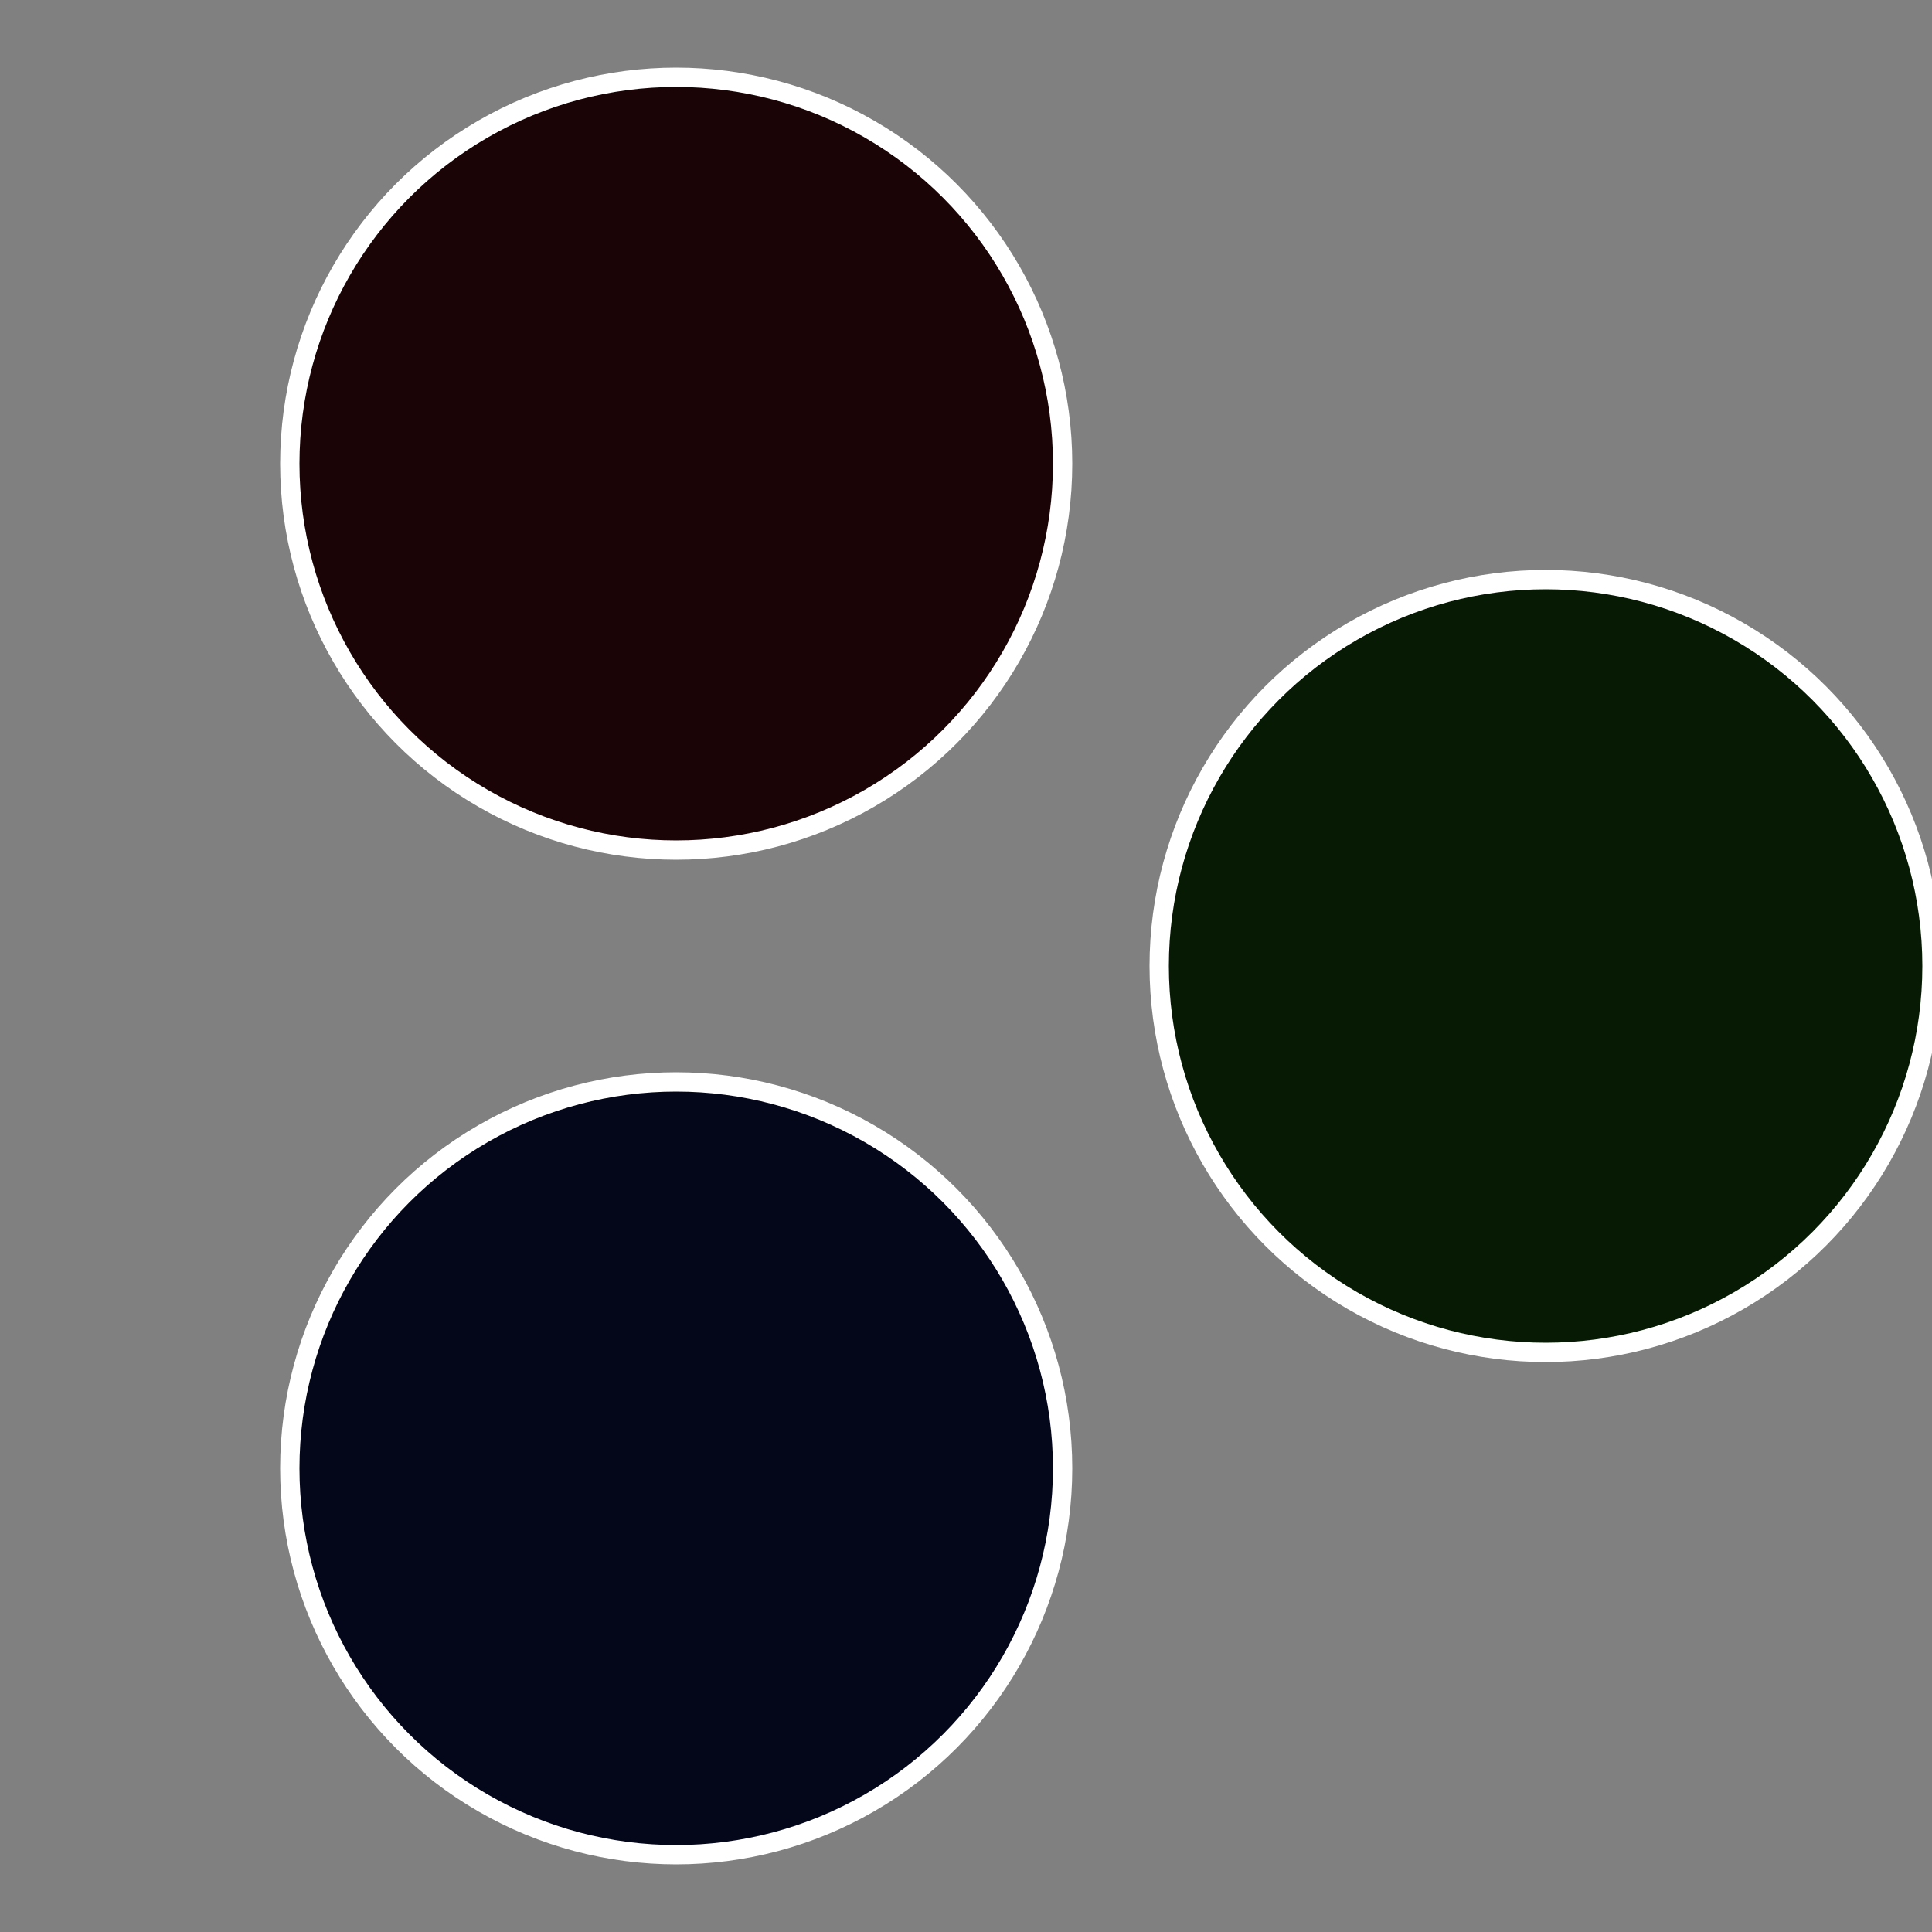
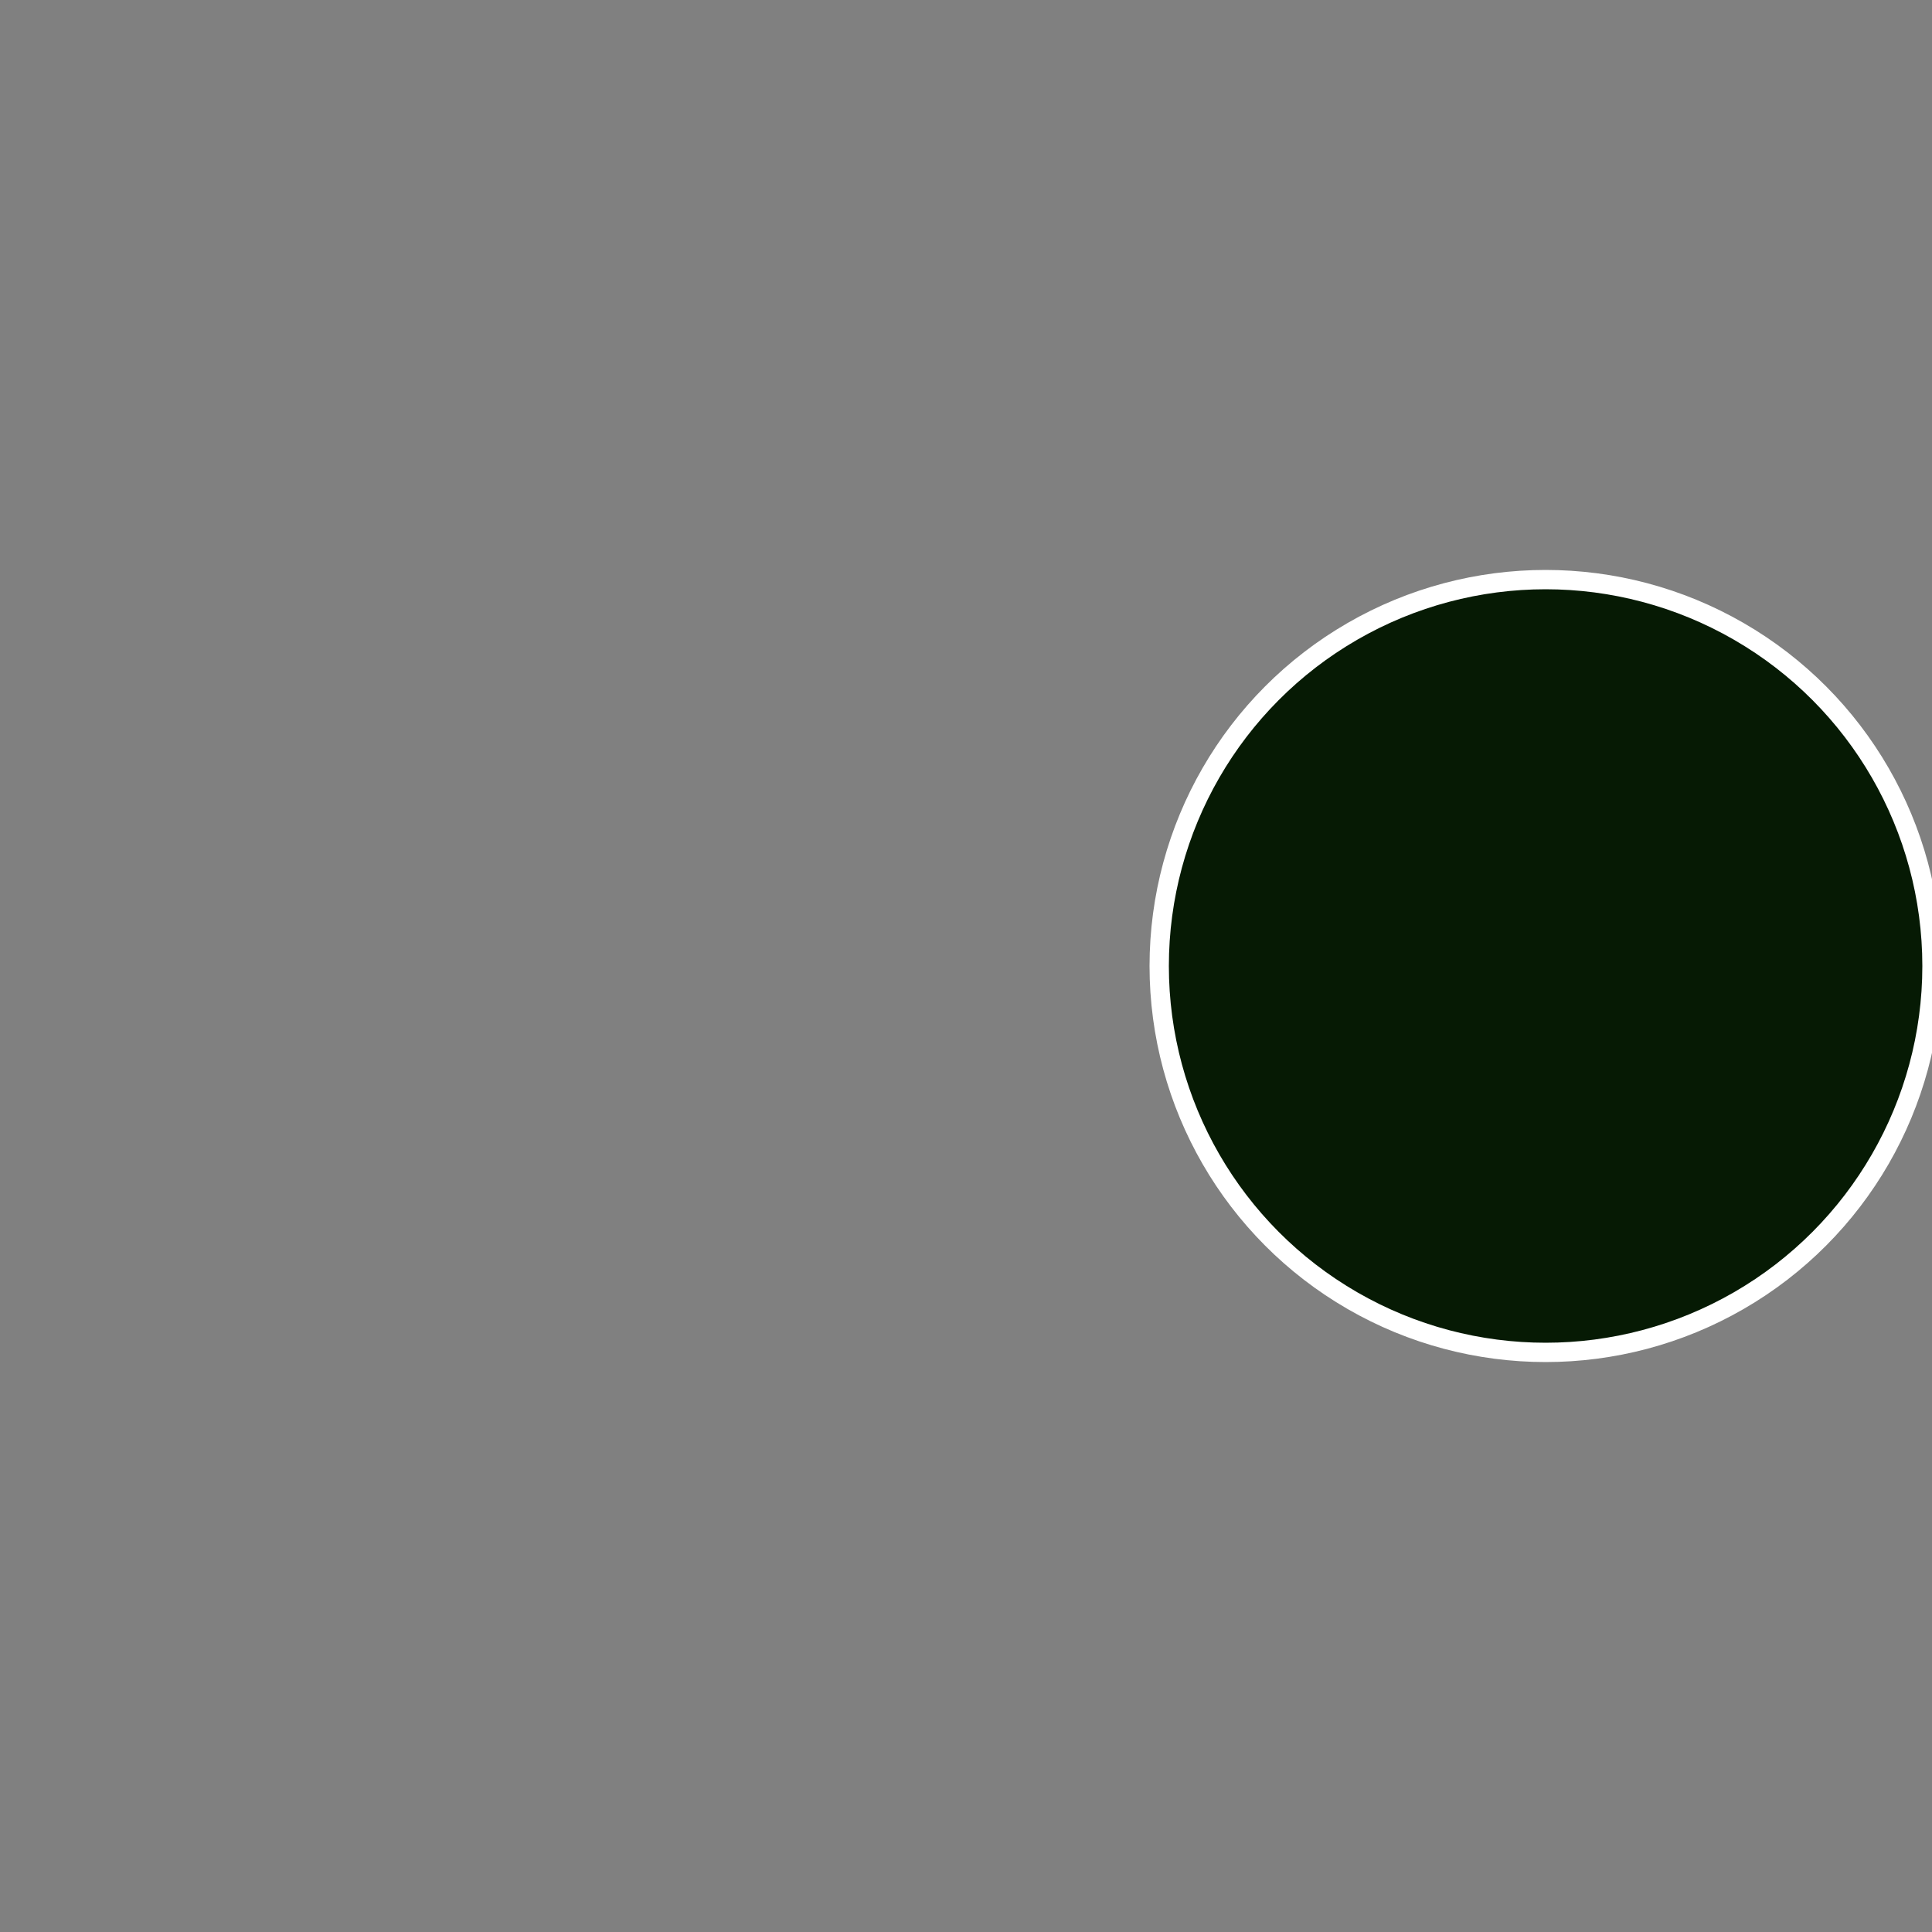
<svg xmlns="http://www.w3.org/2000/svg" width="500" height="500" viewBox="-1 -1 2 2">
  <rect x="-1" y="-1" width="2" height="2" fill="#808080" stroke="none" />
  <circle cx="0.6" cy="0" r="0.4" fill="#061a04" stroke="#fff" stroke-width="1%" />
-   <circle cx="-0.3" cy="0.52" r="0.4" fill="#04061a" stroke="#fff" stroke-width="1%" />
-   <circle cx="-0.3" cy="-0.52" r="0.4" fill="#1a0406" stroke="#fff" stroke-width="1%" />
</svg>